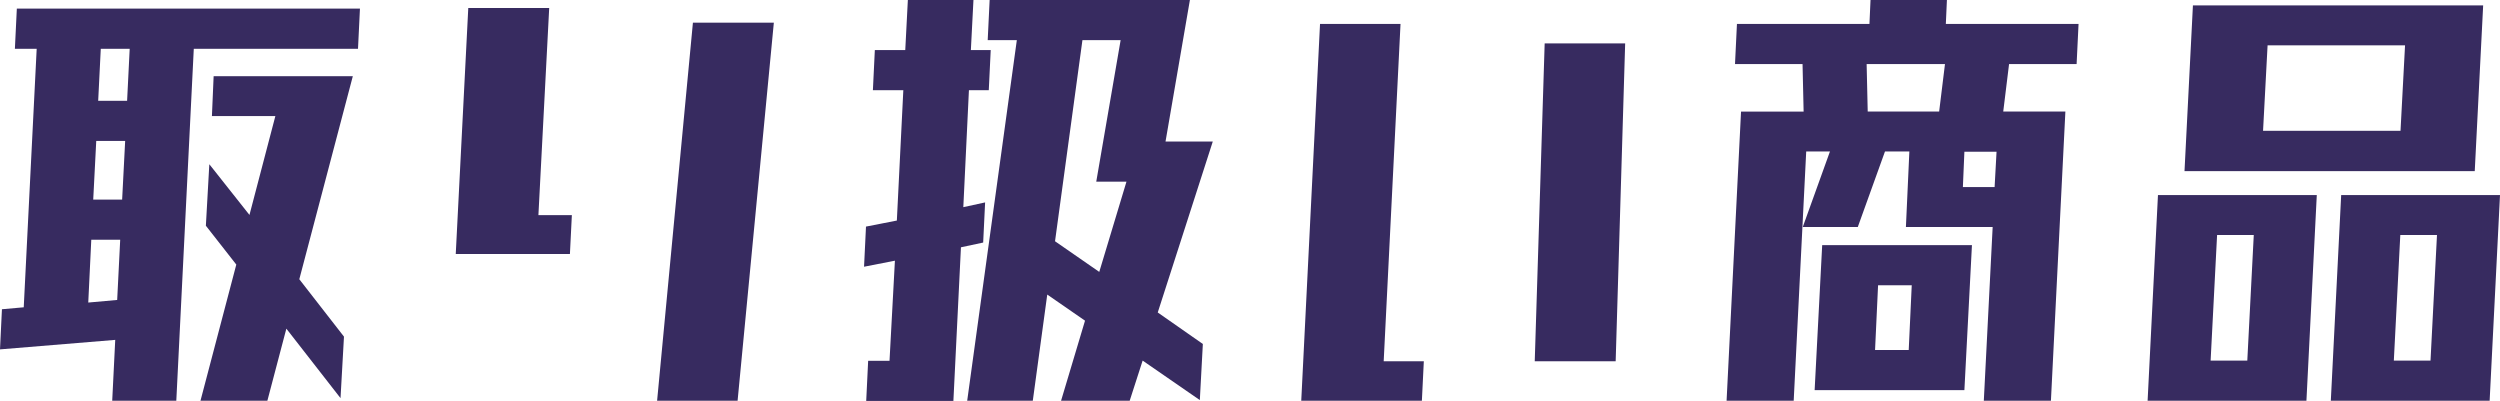
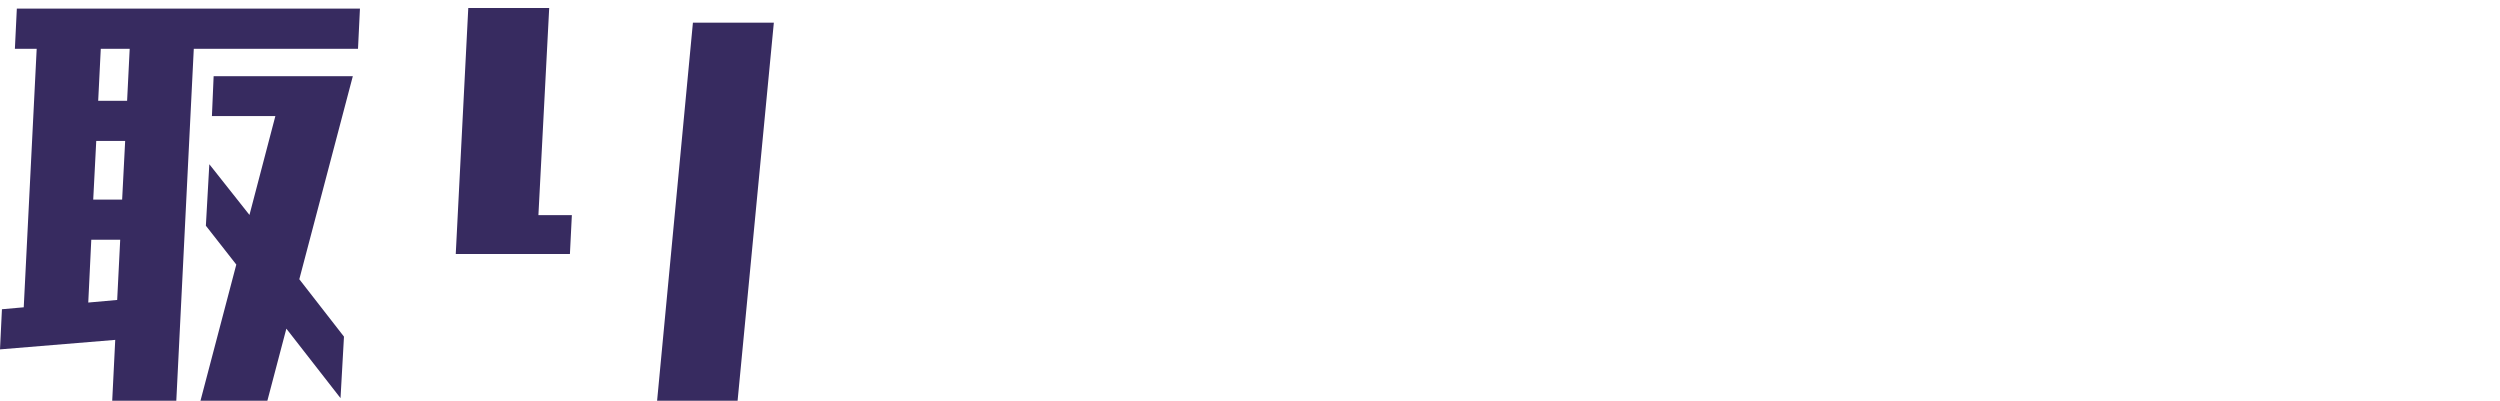
<svg xmlns="http://www.w3.org/2000/svg" version="1.1" id="レイヤー_1" x="0px" y="0px" viewBox="0 0 1158.5 185.7" style="enable-background:new 0 0 1158.5 185.7;" xml:space="preserve">
  <style type="text/css">
	.st0{fill:#372B60;}
</style>
  <g>
    <g>
      <path class="st0" d="M6.9,22.6L7.8,4h159l-0.9,18.6H89.8l-8.1,163.1H52l1.4-28.2L0,161.9l0.9-18.6l10.1-0.9l6-119.8H6.9z     M40.9,140.2l13.4-1.2l1.4-27.9H42.3L40.9,140.2z M43.2,92.5h13.4L58,65.3H44.6L43.2,92.5z M46.7,22.6l-1.2,24.1h13.4l1.2-24.1    H46.7z M98.2,53.9L99,35.3h33.4h11.1h20l-24.8,94.1l20.7,26.6l-1.6,28.5l-25.1-32.2l-8.8,33.4H92.9l16.6-63.1l-14.1-18l1.6-28.5    l18.6,23.5l12-45.8H98.2z" />
      <path class="st0" d="M211.2,117.6l5.8-113.9h37.5l-5,96H265l-0.9,18H211.2z M304.5,185.7l16.6-175.2h37.5l-16.8,175.2H304.5z" />
-       <path class="st0" d="M404.5,41.8l0.9-18.6h14.1L420.7,0h30.4l-1.2,23.2h9.2l-0.9,18.6H449L446.4,96l10.1-2.2l-0.9,18.6l-10.3,2.2    l-3.5,71.2h-4.1h-26.4h-9.9l0.9-18.6h9.9l2.5-46.4l-14.3,2.8l0.9-18.6l14.3-2.8l3-60.4H404.5z M457.7,18.6L458.6,0h63.8h29    l-11.3,65.6H562l-25.5,79.2l20.9,14.6l-1.4,26l-26.5-18.3l-6,18.6h-31.8l11.1-37.1l-17.5-12.1l-6.7,49.2h-30.4l23-167.1H457.7z     M501.6,18.6l-12.7,93.2l20.5,14.2l12.6-41.8h-14l11.3-65.6H501.6z" />
-       <path class="st0" d="M603,185.7l8.7-174.6H649l-7.8,156.3h18.6l-0.9,18.3H603z M711.2,167.4l4.6-147.3h37.3l-4.4,147.3H711.2z" />
-       <path class="st0" d="M804,29.7l0.9-18.6h61.4L866.8,0h35.4l-0.5,11.1h61.5l-0.9,18.6H931l-2.7,22h24.2h4.6l-6.7,134h-31.1    l4.1-80.5h-14.7h-25.5l1.6-35h-11.3l-12.6,35h-25.5l12.6-35h-11l-5.8,115.5h-31.1l6.7-134h4.4h24.6l-0.5-22H804z M840.9,180.8    l3.5-67.2h2.1h24.8h15.6h24.8h2.1l-3.5,67.2h-1.9h-24.9h-15.6h-24.6H840.9z M865,29.7l0.5,22h33.1l2.7-22H865z M868.9,162.2h15.6    l1.4-30h-15.6L868.9,162.2z M910.3,70.3l-0.7,16.4h14.7l0.9-16.4H910.3z" />
-       <path class="st0" d="M1028.3,90.4h17h28.3l-4.8,95.3h-28.3h-17h-28.3l4.8-95.3H1028.3z M1051.6,2.5h63.7h35.4l-3.9,76.8h-35.4    h-63.7h-35.4l3.9-76.8H1051.6z M1027.4,108.9l-3,58.2h17l3-58.2H1027.4z M1050.8,21l-2.1,39.6h63.7l2.1-39.6H1050.8z M1113.2,90.4    h17h28.3l-4.8,95.3h-28.3h-17h-28.3l4.8-95.3H1113.2z M1112.3,108.9l-3,58.2h17l3-58.2H1112.3z" />
    </g>
  </g>
</svg>